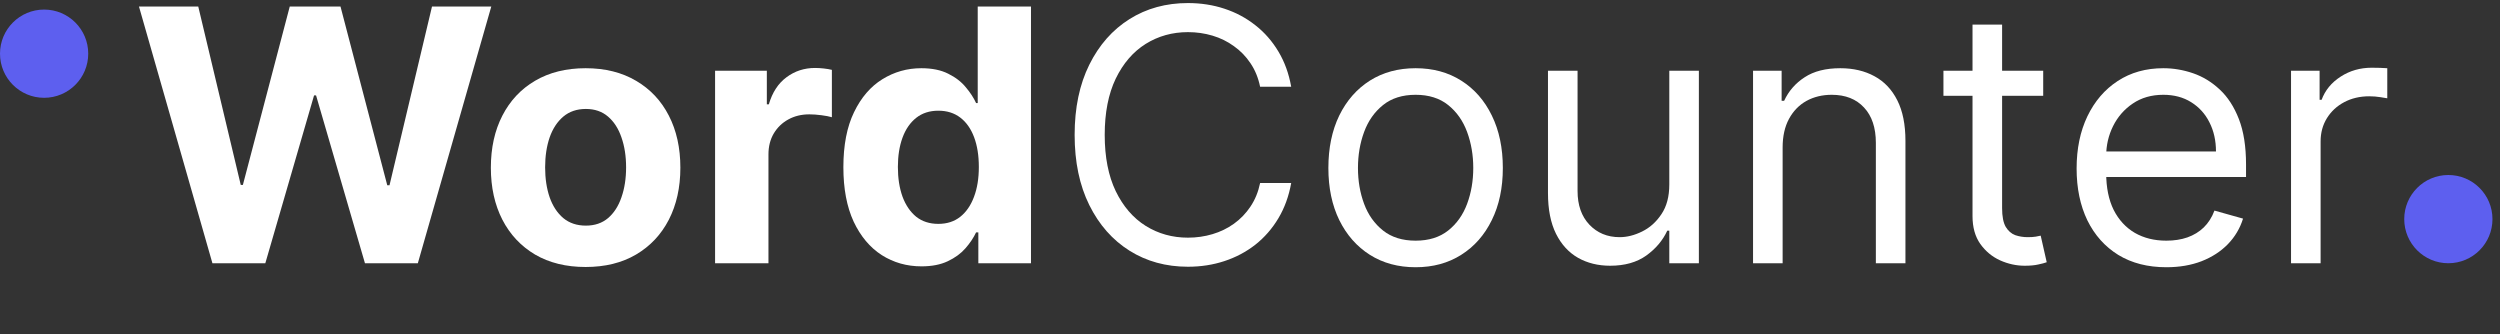
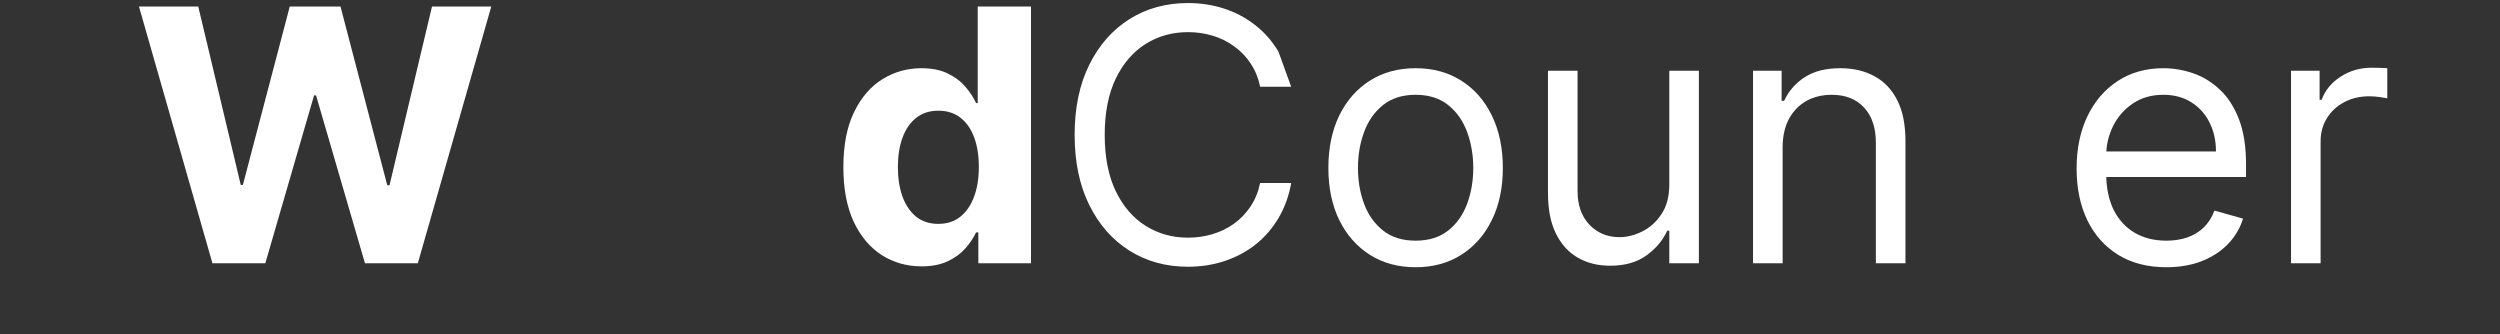
<svg xmlns="http://www.w3.org/2000/svg" width="157" height="21" viewBox="0 0 157 21" fill="none">
  <rect x="0" y="0" width="157" height="21" fill="#333333" stroke="none" />
  <path d="M143.877 16.531V4.442H145.671V6.268H145.797C146.018 5.669 146.416 5.184 146.994 4.812C147.571 4.439 148.221 4.253 148.946 4.253C149.082 4.253 149.252 4.255 149.457 4.261C149.662 4.266 149.816 4.274 149.921 4.284V6.173C149.858 6.157 149.714 6.134 149.489 6.102C149.268 6.066 149.035 6.047 148.788 6.047C148.2 6.047 147.676 6.171 147.214 6.417C146.758 6.659 146.395 6.994 146.128 7.425C145.866 7.85 145.734 8.335 145.734 8.881V16.531H143.877Z" fill="white" />
  <path d="M136.046 16.782C134.881 16.782 133.876 16.525 133.031 16.011C132.192 15.492 131.544 14.768 131.087 13.839C130.636 12.905 130.411 11.819 130.411 10.581C130.411 9.342 130.636 8.251 131.087 7.306C131.544 6.357 132.179 5.617 132.992 5.087C133.811 4.552 134.766 4.284 135.857 4.284C136.487 4.284 137.108 4.389 137.722 4.599C138.336 4.809 138.895 5.15 139.399 5.622C139.902 6.089 140.304 6.708 140.603 7.48C140.902 8.251 141.051 9.201 141.051 10.329V11.116H131.733V9.51H139.163C139.163 8.828 139.026 8.219 138.753 7.684C138.486 7.149 138.103 6.727 137.604 6.417C137.111 6.108 136.529 5.953 135.857 5.953C135.117 5.953 134.477 6.136 133.937 6.504C133.401 6.866 132.99 7.338 132.701 7.92C132.412 8.503 132.268 9.127 132.268 9.794V10.864C132.268 11.777 132.425 12.551 132.74 13.186C133.06 13.815 133.504 14.295 134.07 14.626C134.637 14.951 135.296 15.114 136.046 15.114C136.534 15.114 136.975 15.046 137.368 14.909C137.767 14.768 138.111 14.558 138.399 14.28C138.688 13.996 138.911 13.645 139.068 13.225L140.863 13.729C140.674 14.337 140.356 14.873 139.91 15.334C139.464 15.791 138.913 16.148 138.257 16.405C137.602 16.657 136.864 16.782 136.046 16.782Z" fill="white" />
-   <path d="M128.313 4.442V6.016H122.048V4.442H128.313ZM123.874 1.545H125.732V13.068C125.732 13.592 125.808 13.986 125.96 14.248C126.117 14.505 126.317 14.678 126.558 14.768C126.805 14.852 127.064 14.894 127.337 14.894C127.542 14.894 127.71 14.883 127.841 14.862C127.972 14.836 128.077 14.815 128.156 14.799L128.534 16.468C128.408 16.515 128.232 16.562 128.006 16.609C127.781 16.662 127.495 16.688 127.148 16.688C126.624 16.688 126.109 16.575 125.606 16.35C125.107 16.124 124.693 15.78 124.362 15.319C124.037 14.857 123.874 14.274 123.874 13.571V1.545Z" fill="white" />
  <path d="M111.949 9.258V16.531H110.091V4.442H111.886V6.331H112.043C112.327 5.717 112.757 5.223 113.334 4.851C113.911 4.473 114.656 4.284 115.569 4.284C116.388 4.284 117.104 4.452 117.718 4.788C118.332 5.119 118.809 5.622 119.15 6.299C119.491 6.971 119.662 7.821 119.662 8.849V16.531H117.804V8.975C117.804 8.025 117.558 7.285 117.064 6.756C116.571 6.22 115.894 5.953 115.034 5.953C114.441 5.953 113.911 6.081 113.444 6.338C112.982 6.596 112.618 6.971 112.35 7.464C112.083 7.957 111.949 8.555 111.949 9.258Z" fill="white" />
  <path d="M104.832 11.588V4.442H106.689V16.531H104.832V14.484H104.706C104.423 15.098 103.982 15.62 103.384 16.05C102.786 16.476 102.03 16.688 101.117 16.688C100.362 16.688 99.69 16.523 99.102 16.192C98.515 15.856 98.053 15.353 97.717 14.681C97.381 14.004 97.213 13.152 97.213 12.123V4.442H99.071V11.997C99.071 12.879 99.317 13.582 99.811 14.107C100.309 14.631 100.944 14.894 101.715 14.894C102.177 14.894 102.647 14.775 103.124 14.539C103.607 14.303 104.011 13.941 104.336 13.453C104.667 12.965 104.832 12.344 104.832 11.588Z" fill="white" />
  <path d="M88.9 16.782C87.809 16.782 86.851 16.523 86.028 16.003C85.209 15.484 84.569 14.757 84.107 13.823C83.651 12.889 83.422 11.798 83.422 10.549C83.422 9.29 83.651 8.191 84.107 7.251C84.569 6.312 85.209 5.583 86.028 5.063C86.851 4.544 87.809 4.284 88.9 4.284C89.992 4.284 90.947 4.544 91.765 5.063C92.589 5.583 93.229 6.312 93.685 7.251C94.147 8.191 94.378 9.29 94.378 10.549C94.378 11.798 94.147 12.889 93.685 13.823C93.229 14.757 92.589 15.484 91.765 16.003C90.947 16.523 89.992 16.782 88.9 16.782ZM88.9 15.114C89.729 15.114 90.411 14.901 90.947 14.476C91.482 14.051 91.878 13.493 92.135 12.8C92.392 12.107 92.521 11.357 92.521 10.549C92.521 9.741 92.392 8.988 92.135 8.29C91.878 7.592 91.482 7.028 90.947 6.598C90.411 6.168 89.729 5.953 88.9 5.953C88.071 5.953 87.389 6.168 86.854 6.598C86.319 7.028 85.922 7.592 85.665 8.29C85.408 8.988 85.28 9.741 85.28 10.549C85.28 11.357 85.408 12.107 85.665 12.8C85.922 13.493 86.319 14.051 86.854 14.476C87.389 14.901 88.071 15.114 88.9 15.114Z" fill="white" />
-   <path d="M81.087 5.449H79.135C79.02 4.888 78.818 4.394 78.529 3.969C78.246 3.544 77.899 3.188 77.49 2.899C77.086 2.605 76.638 2.385 76.144 2.238C75.651 2.091 75.137 2.018 74.602 2.018C73.626 2.018 72.742 2.264 71.949 2.757C71.162 3.251 70.535 3.977 70.068 4.938C69.607 5.898 69.376 7.076 69.376 8.471C69.376 9.867 69.607 11.045 70.068 12.005C70.535 12.965 71.162 13.692 71.949 14.185C72.742 14.678 73.626 14.925 74.602 14.925C75.137 14.925 75.651 14.852 76.144 14.705C76.638 14.558 77.086 14.34 77.49 14.051C77.899 13.758 78.246 13.398 78.529 12.973C78.818 12.543 79.02 12.05 79.135 11.494H81.087C80.94 12.317 80.672 13.055 80.284 13.705C79.896 14.356 79.413 14.909 78.836 15.366C78.259 15.817 77.611 16.161 76.892 16.397C76.178 16.633 75.415 16.751 74.602 16.751C73.227 16.751 72.004 16.415 70.934 15.744C69.864 15.072 69.022 14.117 68.408 12.879C67.794 11.64 67.487 10.171 67.487 8.471C67.487 6.771 67.794 5.302 68.408 4.064C69.022 2.826 69.864 1.871 70.934 1.199C72.004 0.527 73.227 0.192 74.602 0.192C75.415 0.192 76.178 0.31 76.892 0.546C77.611 0.782 78.259 1.128 78.836 1.585C79.413 2.036 79.896 2.587 80.284 3.237C80.672 3.883 80.94 4.62 81.087 5.449Z" fill="white" />
+   <path d="M81.087 5.449H79.135C79.02 4.888 78.818 4.394 78.529 3.969C78.246 3.544 77.899 3.188 77.49 2.899C77.086 2.605 76.638 2.385 76.144 2.238C75.651 2.091 75.137 2.018 74.602 2.018C73.626 2.018 72.742 2.264 71.949 2.757C71.162 3.251 70.535 3.977 70.068 4.938C69.607 5.898 69.376 7.076 69.376 8.471C69.376 9.867 69.607 11.045 70.068 12.005C70.535 12.965 71.162 13.692 71.949 14.185C72.742 14.678 73.626 14.925 74.602 14.925C75.137 14.925 75.651 14.852 76.144 14.705C76.638 14.558 77.086 14.34 77.49 14.051C77.899 13.758 78.246 13.398 78.529 12.973C78.818 12.543 79.02 12.05 79.135 11.494H81.087C80.94 12.317 80.672 13.055 80.284 13.705C79.896 14.356 79.413 14.909 78.836 15.366C78.259 15.817 77.611 16.161 76.892 16.397C76.178 16.633 75.415 16.751 74.602 16.751C73.227 16.751 72.004 16.415 70.934 15.744C69.864 15.072 69.022 14.117 68.408 12.879C67.794 11.64 67.487 10.171 67.487 8.471C67.487 6.771 67.794 5.302 68.408 4.064C69.022 2.826 69.864 1.871 70.934 1.199C72.004 0.527 73.227 0.192 74.602 0.192C75.415 0.192 76.178 0.31 76.892 0.546C77.611 0.782 78.259 1.128 78.836 1.585C79.413 2.036 79.896 2.587 80.284 3.237Z" fill="white" />
  <path d="M57.867 16.727C56.949 16.727 56.117 16.491 55.372 16.019C54.632 15.542 54.044 14.841 53.609 13.918C53.179 12.989 52.964 11.85 52.964 10.502C52.964 9.117 53.187 7.965 53.633 7.047C54.079 6.123 54.672 5.433 55.411 4.977C56.156 4.515 56.972 4.284 57.859 4.284C58.536 4.284 59.1 4.4 59.551 4.631C60.008 4.856 60.375 5.14 60.653 5.481C60.936 5.816 61.151 6.147 61.298 6.472H61.401V0.412H64.746V16.531H61.44V14.595H61.298C61.141 14.93 60.918 15.264 60.629 15.594C60.346 15.919 59.976 16.19 59.52 16.405C59.068 16.62 58.517 16.727 57.867 16.727ZM58.929 14.059C59.47 14.059 59.926 13.912 60.299 13.619C60.677 13.319 60.965 12.902 61.165 12.367C61.369 11.832 61.471 11.205 61.471 10.486C61.471 9.767 61.372 9.143 61.172 8.613C60.973 8.083 60.684 7.674 60.307 7.385C59.929 7.097 59.47 6.952 58.929 6.952C58.379 6.952 57.914 7.102 57.536 7.401C57.159 7.7 56.873 8.115 56.678 8.645C56.484 9.174 56.387 9.788 56.387 10.486C56.387 11.189 56.484 11.811 56.678 12.351C56.878 12.887 57.164 13.306 57.536 13.611C57.914 13.91 58.379 14.059 58.929 14.059Z" fill="white" />
-   <path d="M44.907 16.531V4.442H48.157V6.551H48.283C48.503 5.801 48.873 5.234 49.393 4.851C49.912 4.463 50.51 4.268 51.187 4.268C51.355 4.268 51.536 4.279 51.73 4.3C51.924 4.321 52.095 4.35 52.242 4.387V7.362C52.084 7.314 51.867 7.272 51.589 7.236C51.31 7.199 51.056 7.181 50.825 7.181C50.332 7.181 49.891 7.288 49.503 7.503C49.12 7.713 48.816 8.007 48.59 8.385C48.37 8.762 48.259 9.198 48.259 9.691V16.531H44.907Z" fill="white" />
-   <path d="M36.776 16.767C35.554 16.767 34.497 16.507 33.605 15.988C32.718 15.463 32.033 14.733 31.55 13.8C31.068 12.86 30.826 11.772 30.826 10.533C30.826 9.285 31.068 8.193 31.55 7.259C32.033 6.32 32.718 5.591 33.605 5.071C34.497 4.547 35.554 4.284 36.776 4.284C37.999 4.284 39.054 4.547 39.94 5.071C40.832 5.591 41.52 6.32 42.002 7.259C42.485 8.193 42.727 9.285 42.727 10.533C42.727 11.772 42.485 12.86 42.002 13.8C41.52 14.733 40.832 15.463 39.94 15.988C39.054 16.507 37.999 16.767 36.776 16.767ZM36.792 14.169C37.348 14.169 37.813 14.012 38.185 13.697C38.558 13.377 38.839 12.942 39.027 12.391C39.221 11.84 39.319 11.213 39.319 10.51C39.319 9.807 39.221 9.18 39.027 8.629C38.839 8.078 38.558 7.642 38.185 7.322C37.813 7.002 37.348 6.842 36.792 6.842C36.231 6.842 35.758 7.002 35.376 7.322C34.998 7.642 34.712 8.078 34.518 8.629C34.329 9.18 34.234 9.807 34.234 10.51C34.234 11.213 34.329 11.84 34.518 12.391C34.712 12.942 34.998 13.377 35.376 13.697C35.758 14.012 36.231 14.169 36.792 14.169Z" fill="white" />
  <path d="M13.34 16.531L8.728 0.412H12.451L15.119 11.612H15.253L18.196 0.412H21.384L24.32 11.635H24.461L27.129 0.412H30.852L26.24 16.531H22.919L19.849 5.992H19.723L16.662 16.531H13.34Z" fill="white" />
-   <path d="M156.527 13.76C156.527 15.29 155.286 16.531 153.756 16.531C152.226 16.531 150.986 15.29 150.986 13.76C150.986 12.23 152.226 10.99 153.756 10.99C155.286 10.99 156.527 12.23 156.527 13.76Z" fill="#5D5FEF" />
-   <path d="M5.541 3.371C5.541 4.901 4.3 6.142 2.77 6.142C1.24 6.142 0 4.901 0 3.371C0 1.841 1.24 0.601 2.77 0.601C4.3 0.601 5.541 1.841 5.541 3.371Z" fill="#5D5FEF" />
</svg>